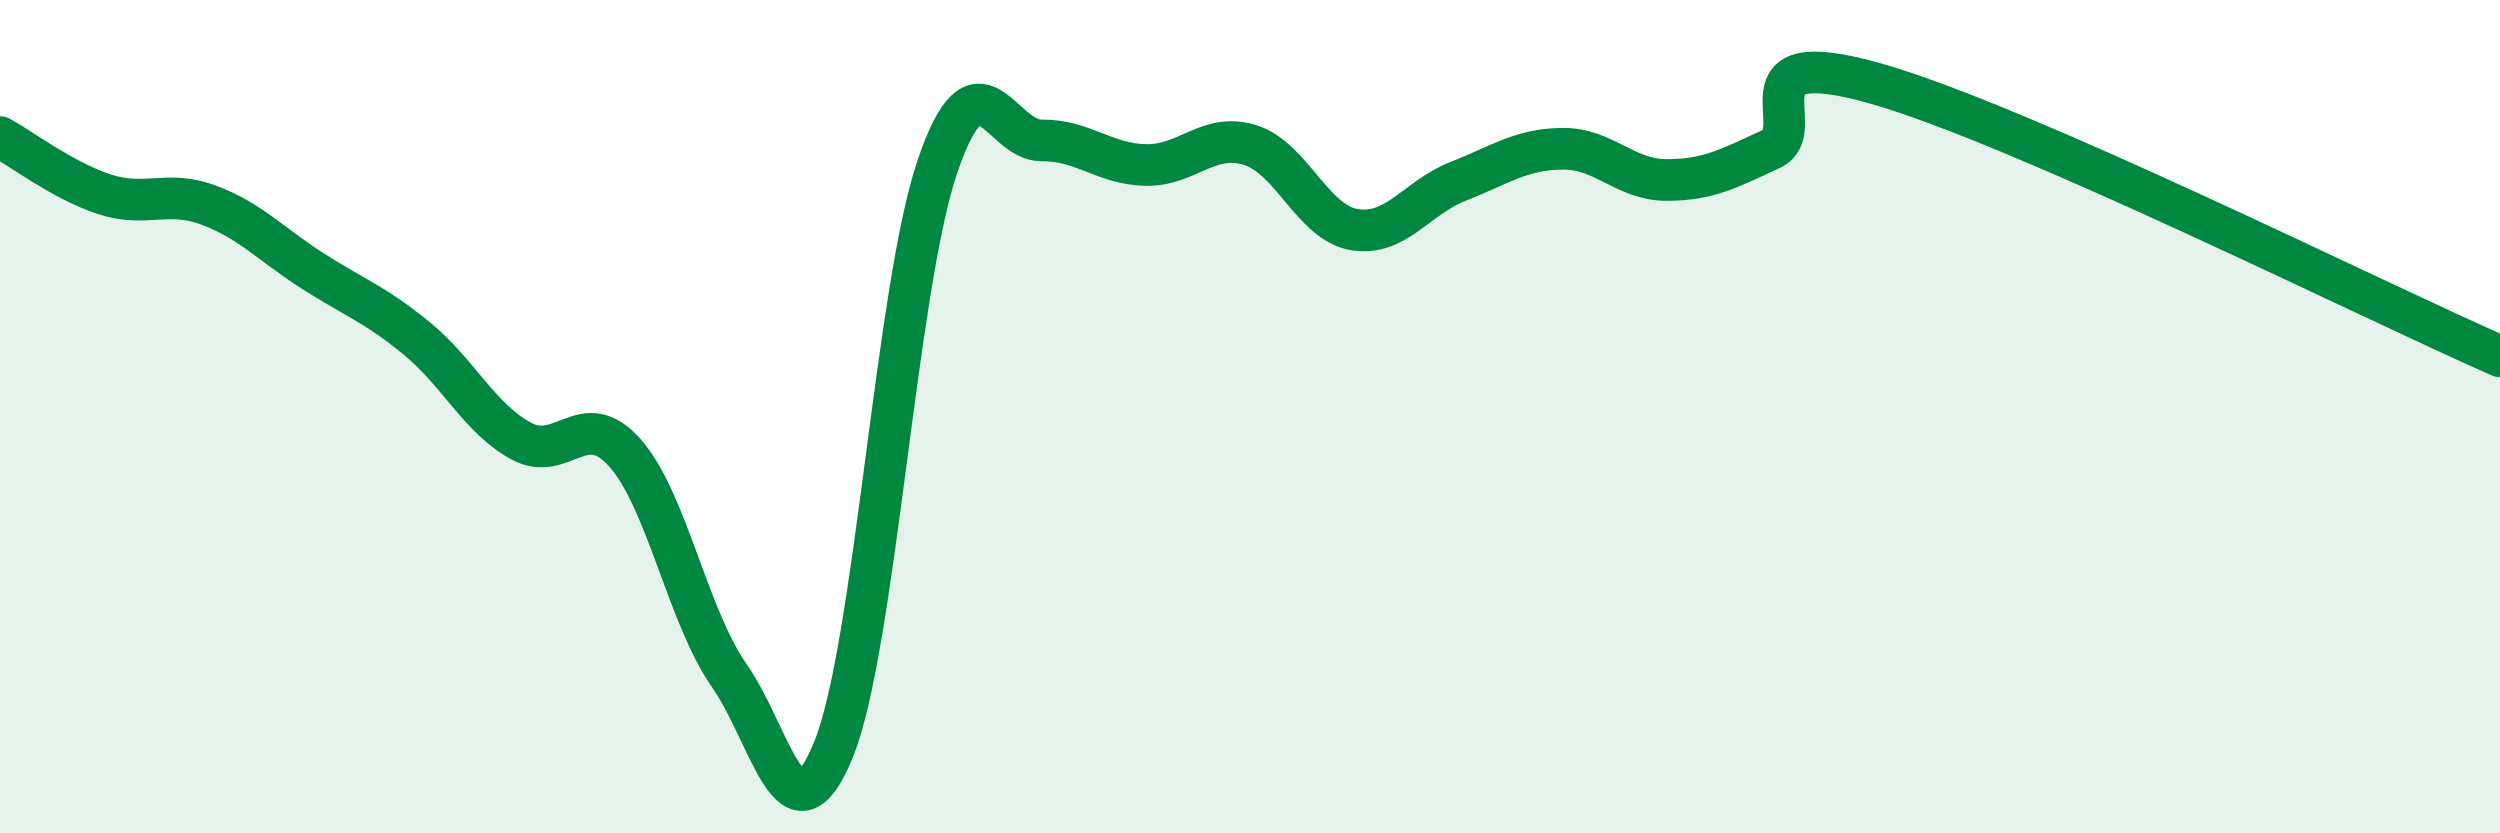
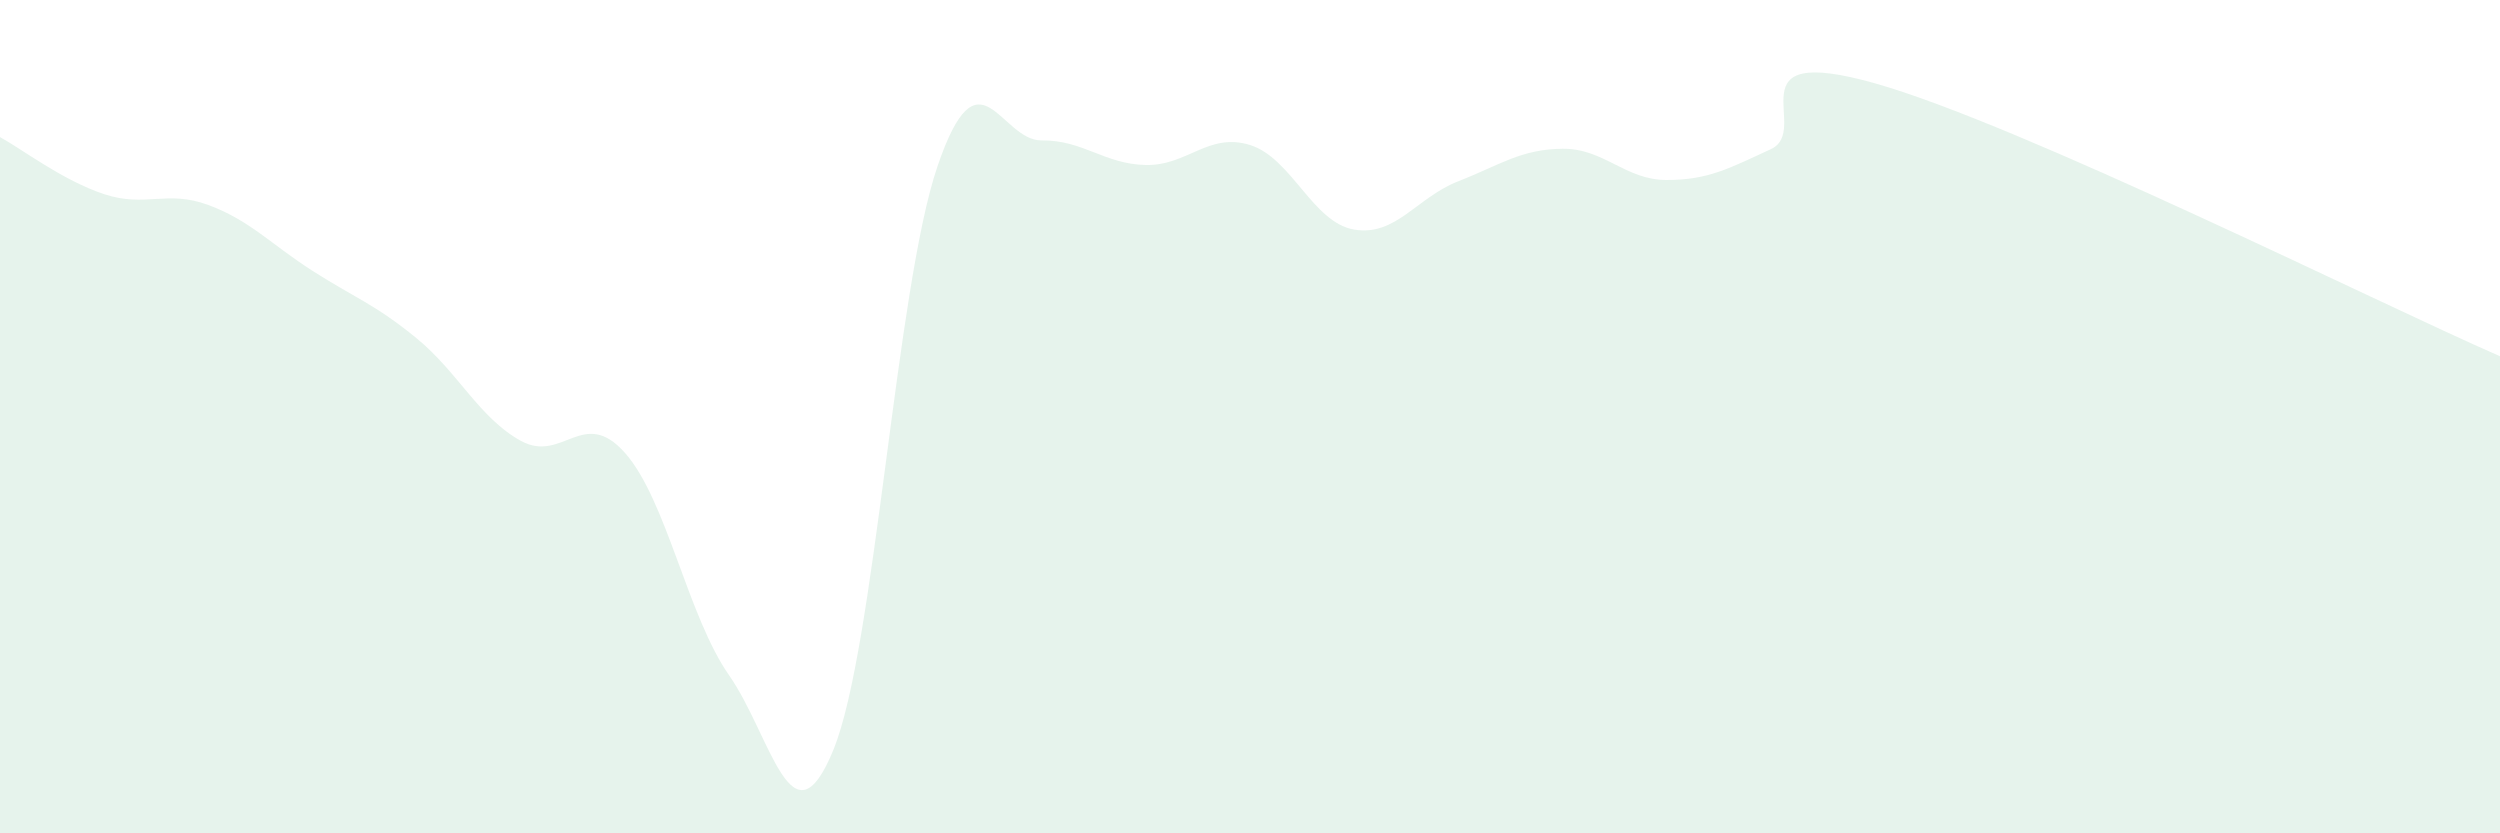
<svg xmlns="http://www.w3.org/2000/svg" width="60" height="20" viewBox="0 0 60 20">
  <path d="M 0,3.29 C 0.5,3.56 1.5,4.33 2.5,4.66 C 3.5,4.99 4,4.55 5,4.92 C 6,5.29 6.5,5.86 7.5,6.5 C 8.5,7.14 9,7.3 10,8.12 C 11,8.94 11.5,10.03 12.5,10.58 C 13.5,11.13 14,9.74 15,10.87 C 16,12 16.5,14.78 17.5,16.21 C 18.5,17.64 19,20.44 20,18 C 21,15.56 21.5,6.92 22.5,3.99 C 23.5,1.06 24,3.38 25,3.37 C 26,3.36 26.5,3.94 27.5,3.96 C 28.5,3.98 29,3.17 30,3.48 C 31,3.79 31.5,5.34 32.5,5.51 C 33.5,5.68 34,4.74 35,4.35 C 36,3.96 36.5,3.58 37.5,3.57 C 38.5,3.56 39,4.32 40,4.32 C 41,4.32 41.5,4.04 42.5,3.58 C 43.5,3.12 41.5,1.01 45,2 C 48.5,2.99 57,7.24 60,8.55L60 20L0 20Z" fill="#008740" opacity="0.1" stroke-linecap="round" stroke-linejoin="round" />
-   <path d="M 0,3.29 C 0.5,3.56 1.5,4.33 2.5,4.66 C 3.5,4.99 4,4.55 5,4.92 C 6,5.29 6.5,5.86 7.5,6.5 C 8.5,7.14 9,7.3 10,8.12 C 11,8.94 11.5,10.03 12.5,10.58 C 13.5,11.13 14,9.74 15,10.87 C 16,12 16.5,14.78 17.5,16.21 C 18.5,17.64 19,20.44 20,18 C 21,15.56 21.5,6.92 22.5,3.99 C 23.5,1.06 24,3.38 25,3.37 C 26,3.36 26.5,3.94 27.5,3.96 C 28.5,3.98 29,3.17 30,3.48 C 31,3.79 31.5,5.34 32.5,5.51 C 33.5,5.68 34,4.74 35,4.35 C 36,3.96 36.5,3.58 37.5,3.57 C 38.5,3.56 39,4.32 40,4.32 C 41,4.32 41.5,4.04 42.5,3.58 C 43.5,3.12 41.5,1.01 45,2 C 48.5,2.99 57,7.24 60,8.55" stroke="#008740" stroke-width="1" fill="none" stroke-linecap="round" stroke-linejoin="round" />
</svg>